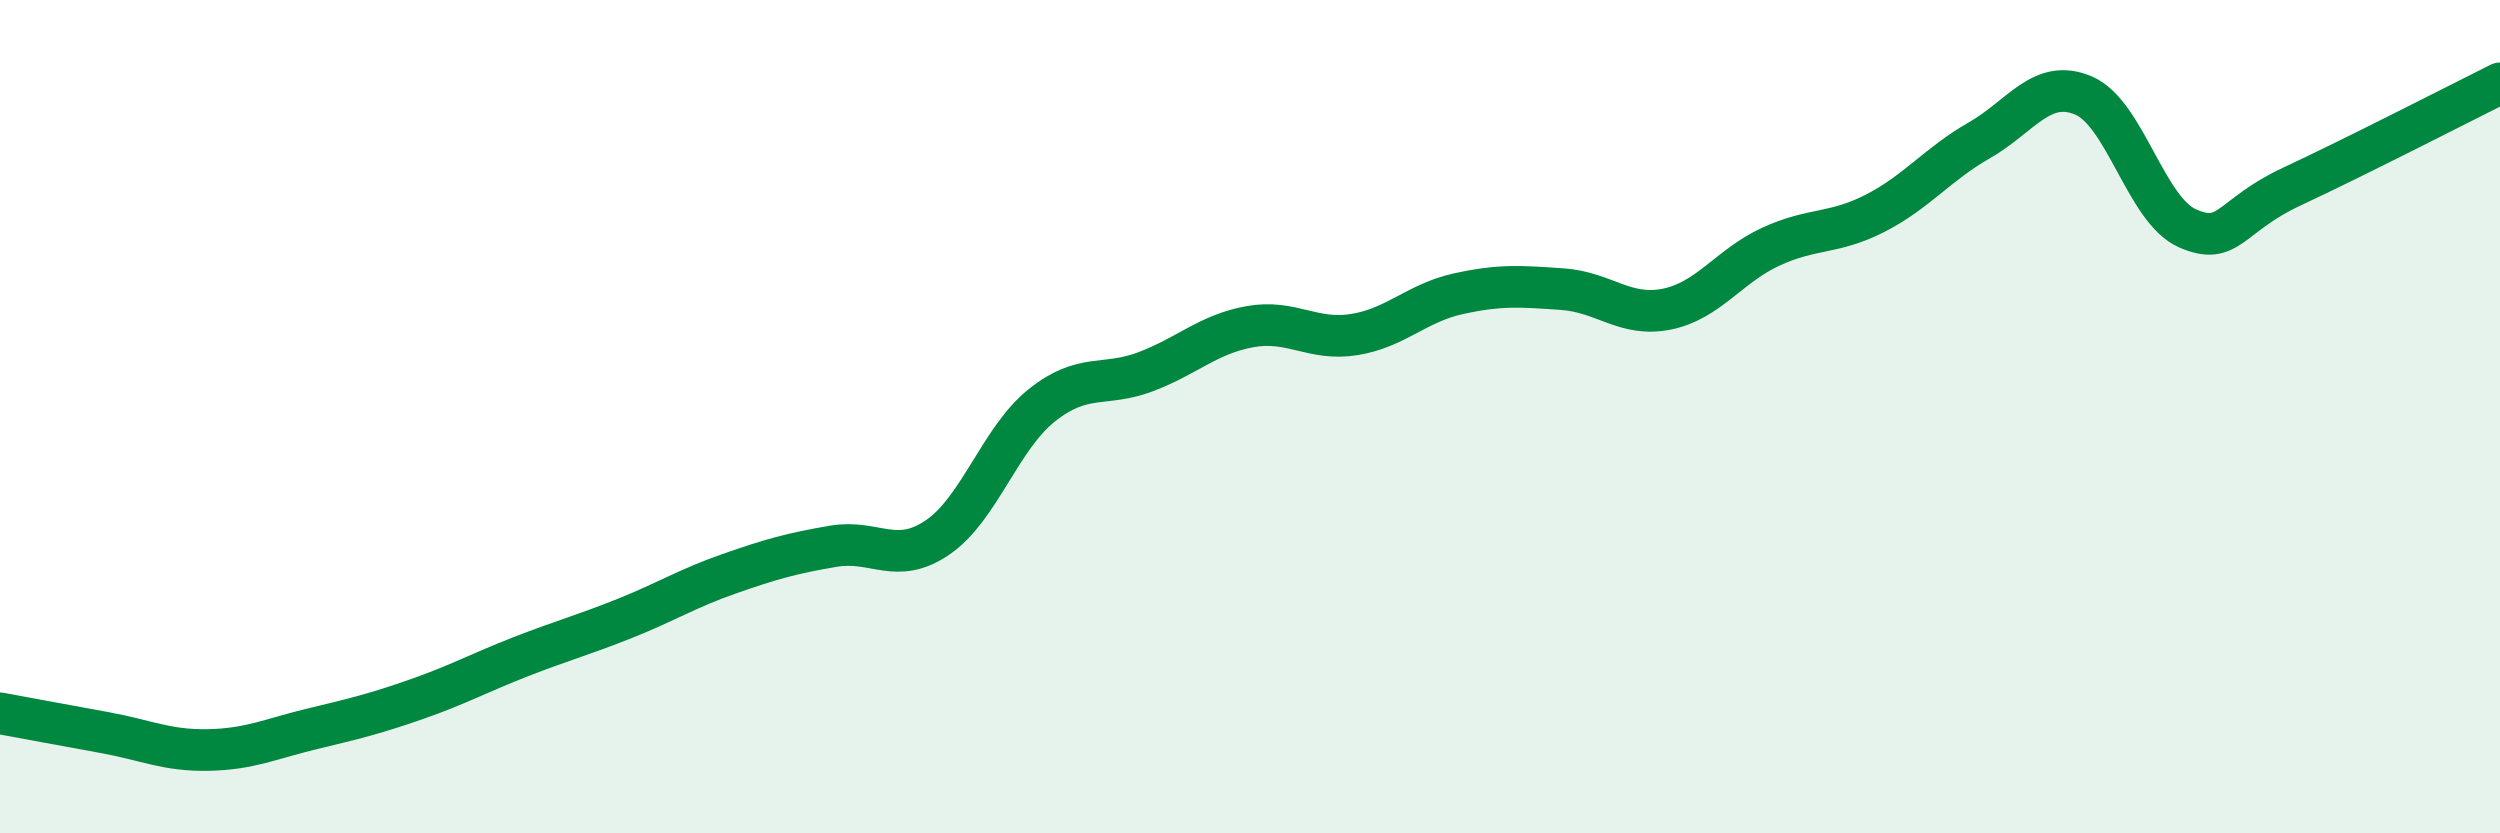
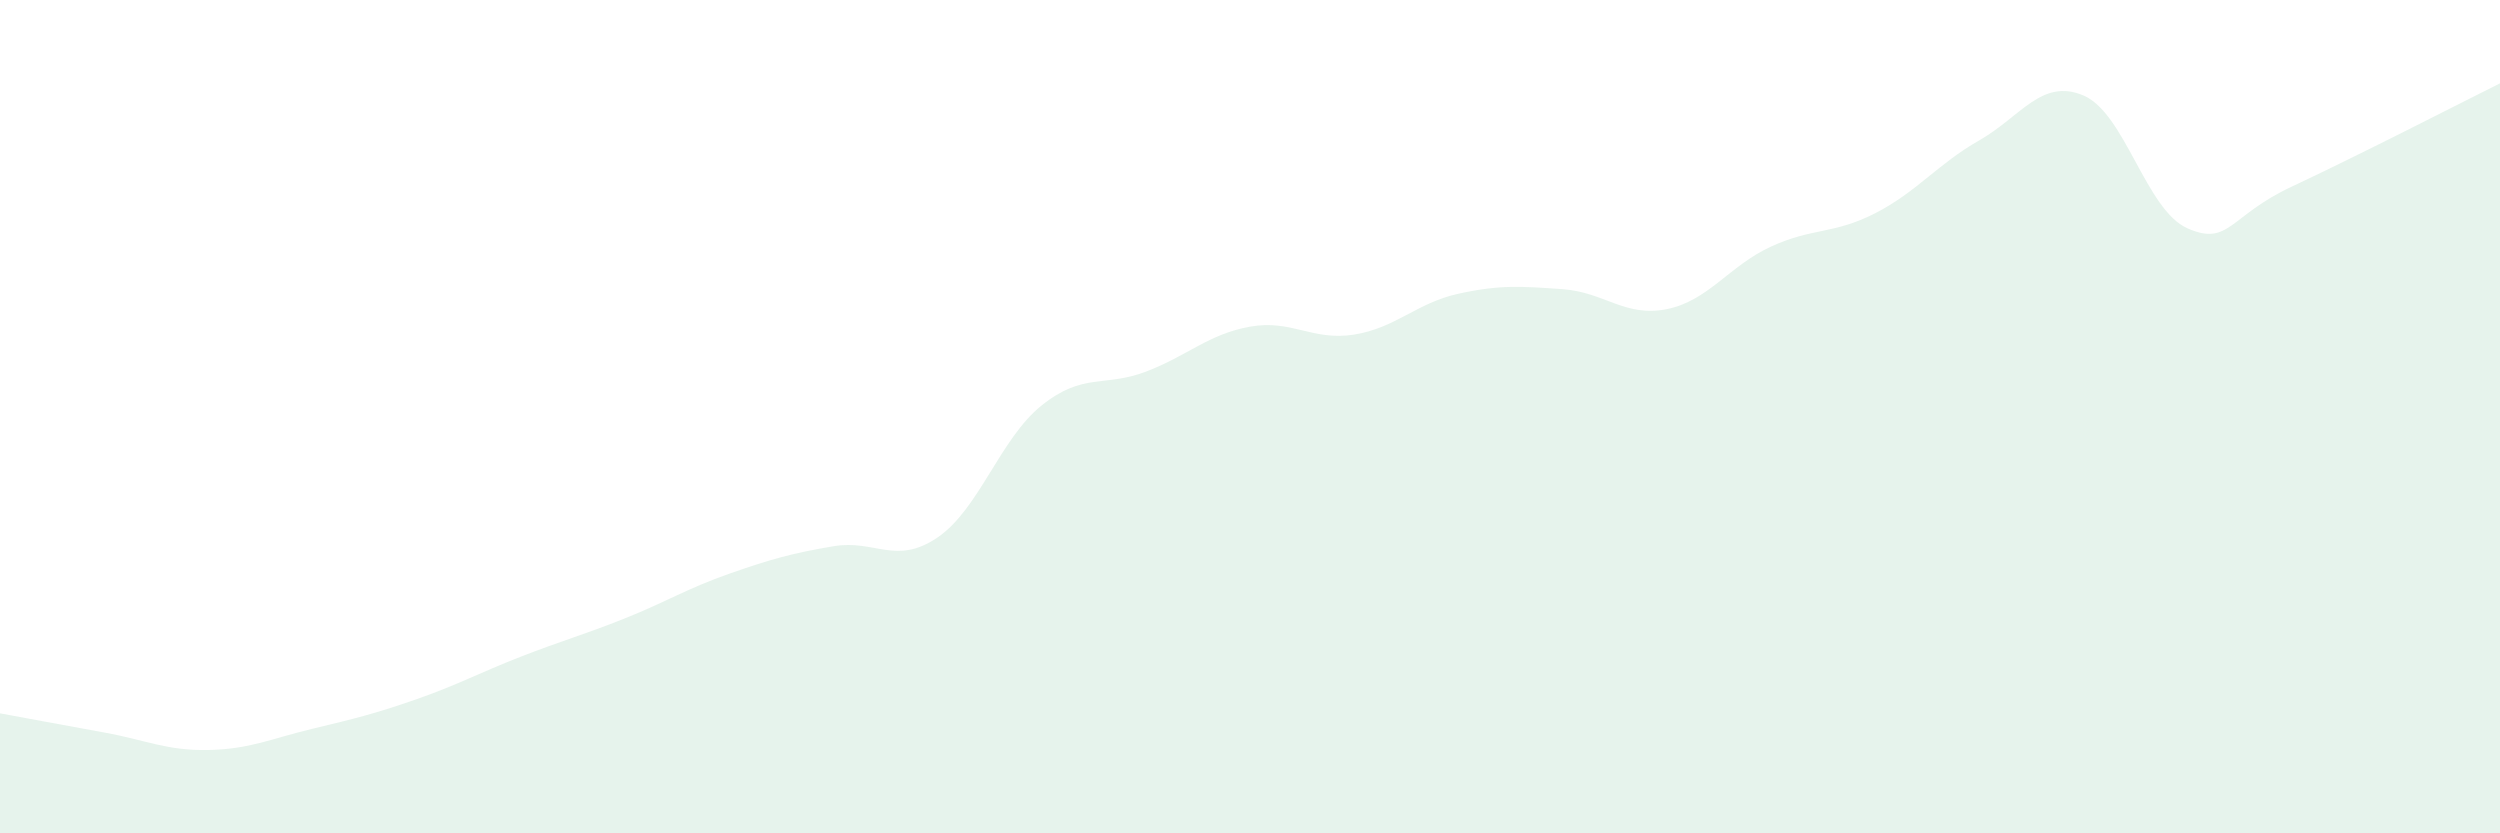
<svg xmlns="http://www.w3.org/2000/svg" width="60" height="20" viewBox="0 0 60 20">
  <path d="M 0,17.12 C 0.5,17.21 1.5,17.4 2.5,17.58 C 3.5,17.76 4,18.02 5,18 C 6,17.98 6.5,17.73 7.5,17.49 C 8.5,17.25 9,17.13 10,16.78 C 11,16.43 11.5,16.15 12.5,15.76 C 13.5,15.37 14,15.24 15,14.84 C 16,14.44 16.5,14.12 17.5,13.77 C 18.5,13.42 19,13.28 20,13.11 C 21,12.94 21.5,13.58 22.5,12.9 C 23.5,12.22 24,10.53 25,9.73 C 26,8.93 26.5,9.3 27.5,8.92 C 28.5,8.54 29,8.02 30,7.84 C 31,7.66 31.5,8.19 32.5,8.03 C 33.5,7.87 34,7.27 35,7.05 C 36,6.83 36.5,6.87 37.5,6.94 C 38.5,7.01 39,7.62 40,7.42 C 41,7.22 41.5,6.38 42.5,5.92 C 43.5,5.46 44,5.63 45,5.12 C 46,4.61 46.5,3.94 47.5,3.37 C 48.5,2.8 49,1.87 50,2.29 C 51,2.71 51.5,5.04 52.5,5.48 C 53.5,5.92 53.5,5.18 55,4.48 C 56.5,3.78 59,2.5 60,2L60 20L0 20Z" fill="#008740" opacity="0.1" stroke-linecap="round" stroke-linejoin="round" />
-   <path d="M 0,17.12 C 0.5,17.21 1.5,17.4 2.5,17.58 C 3.5,17.76 4,18.02 5,18 C 6,17.98 6.5,17.73 7.5,17.49 C 8.5,17.25 9,17.13 10,16.78 C 11,16.43 11.5,16.15 12.5,15.76 C 13.5,15.37 14,15.24 15,14.84 C 16,14.44 16.5,14.12 17.5,13.77 C 18.5,13.42 19,13.28 20,13.11 C 21,12.94 21.5,13.58 22.5,12.9 C 23.5,12.22 24,10.53 25,9.73 C 26,8.93 26.5,9.3 27.5,8.92 C 28.5,8.54 29,8.02 30,7.84 C 31,7.66 31.5,8.19 32.5,8.03 C 33.5,7.87 34,7.27 35,7.05 C 36,6.83 36.5,6.87 37.5,6.94 C 38.5,7.01 39,7.62 40,7.42 C 41,7.22 41.5,6.38 42.5,5.92 C 43.5,5.46 44,5.63 45,5.12 C 46,4.61 46.5,3.94 47.5,3.37 C 48.5,2.8 49,1.87 50,2.29 C 51,2.71 51.5,5.04 52.5,5.48 C 53.5,5.92 53.5,5.18 55,4.48 C 56.5,3.78 59,2.5 60,2" stroke="#008740" stroke-width="1" fill="none" stroke-linecap="round" stroke-linejoin="round" />
</svg>